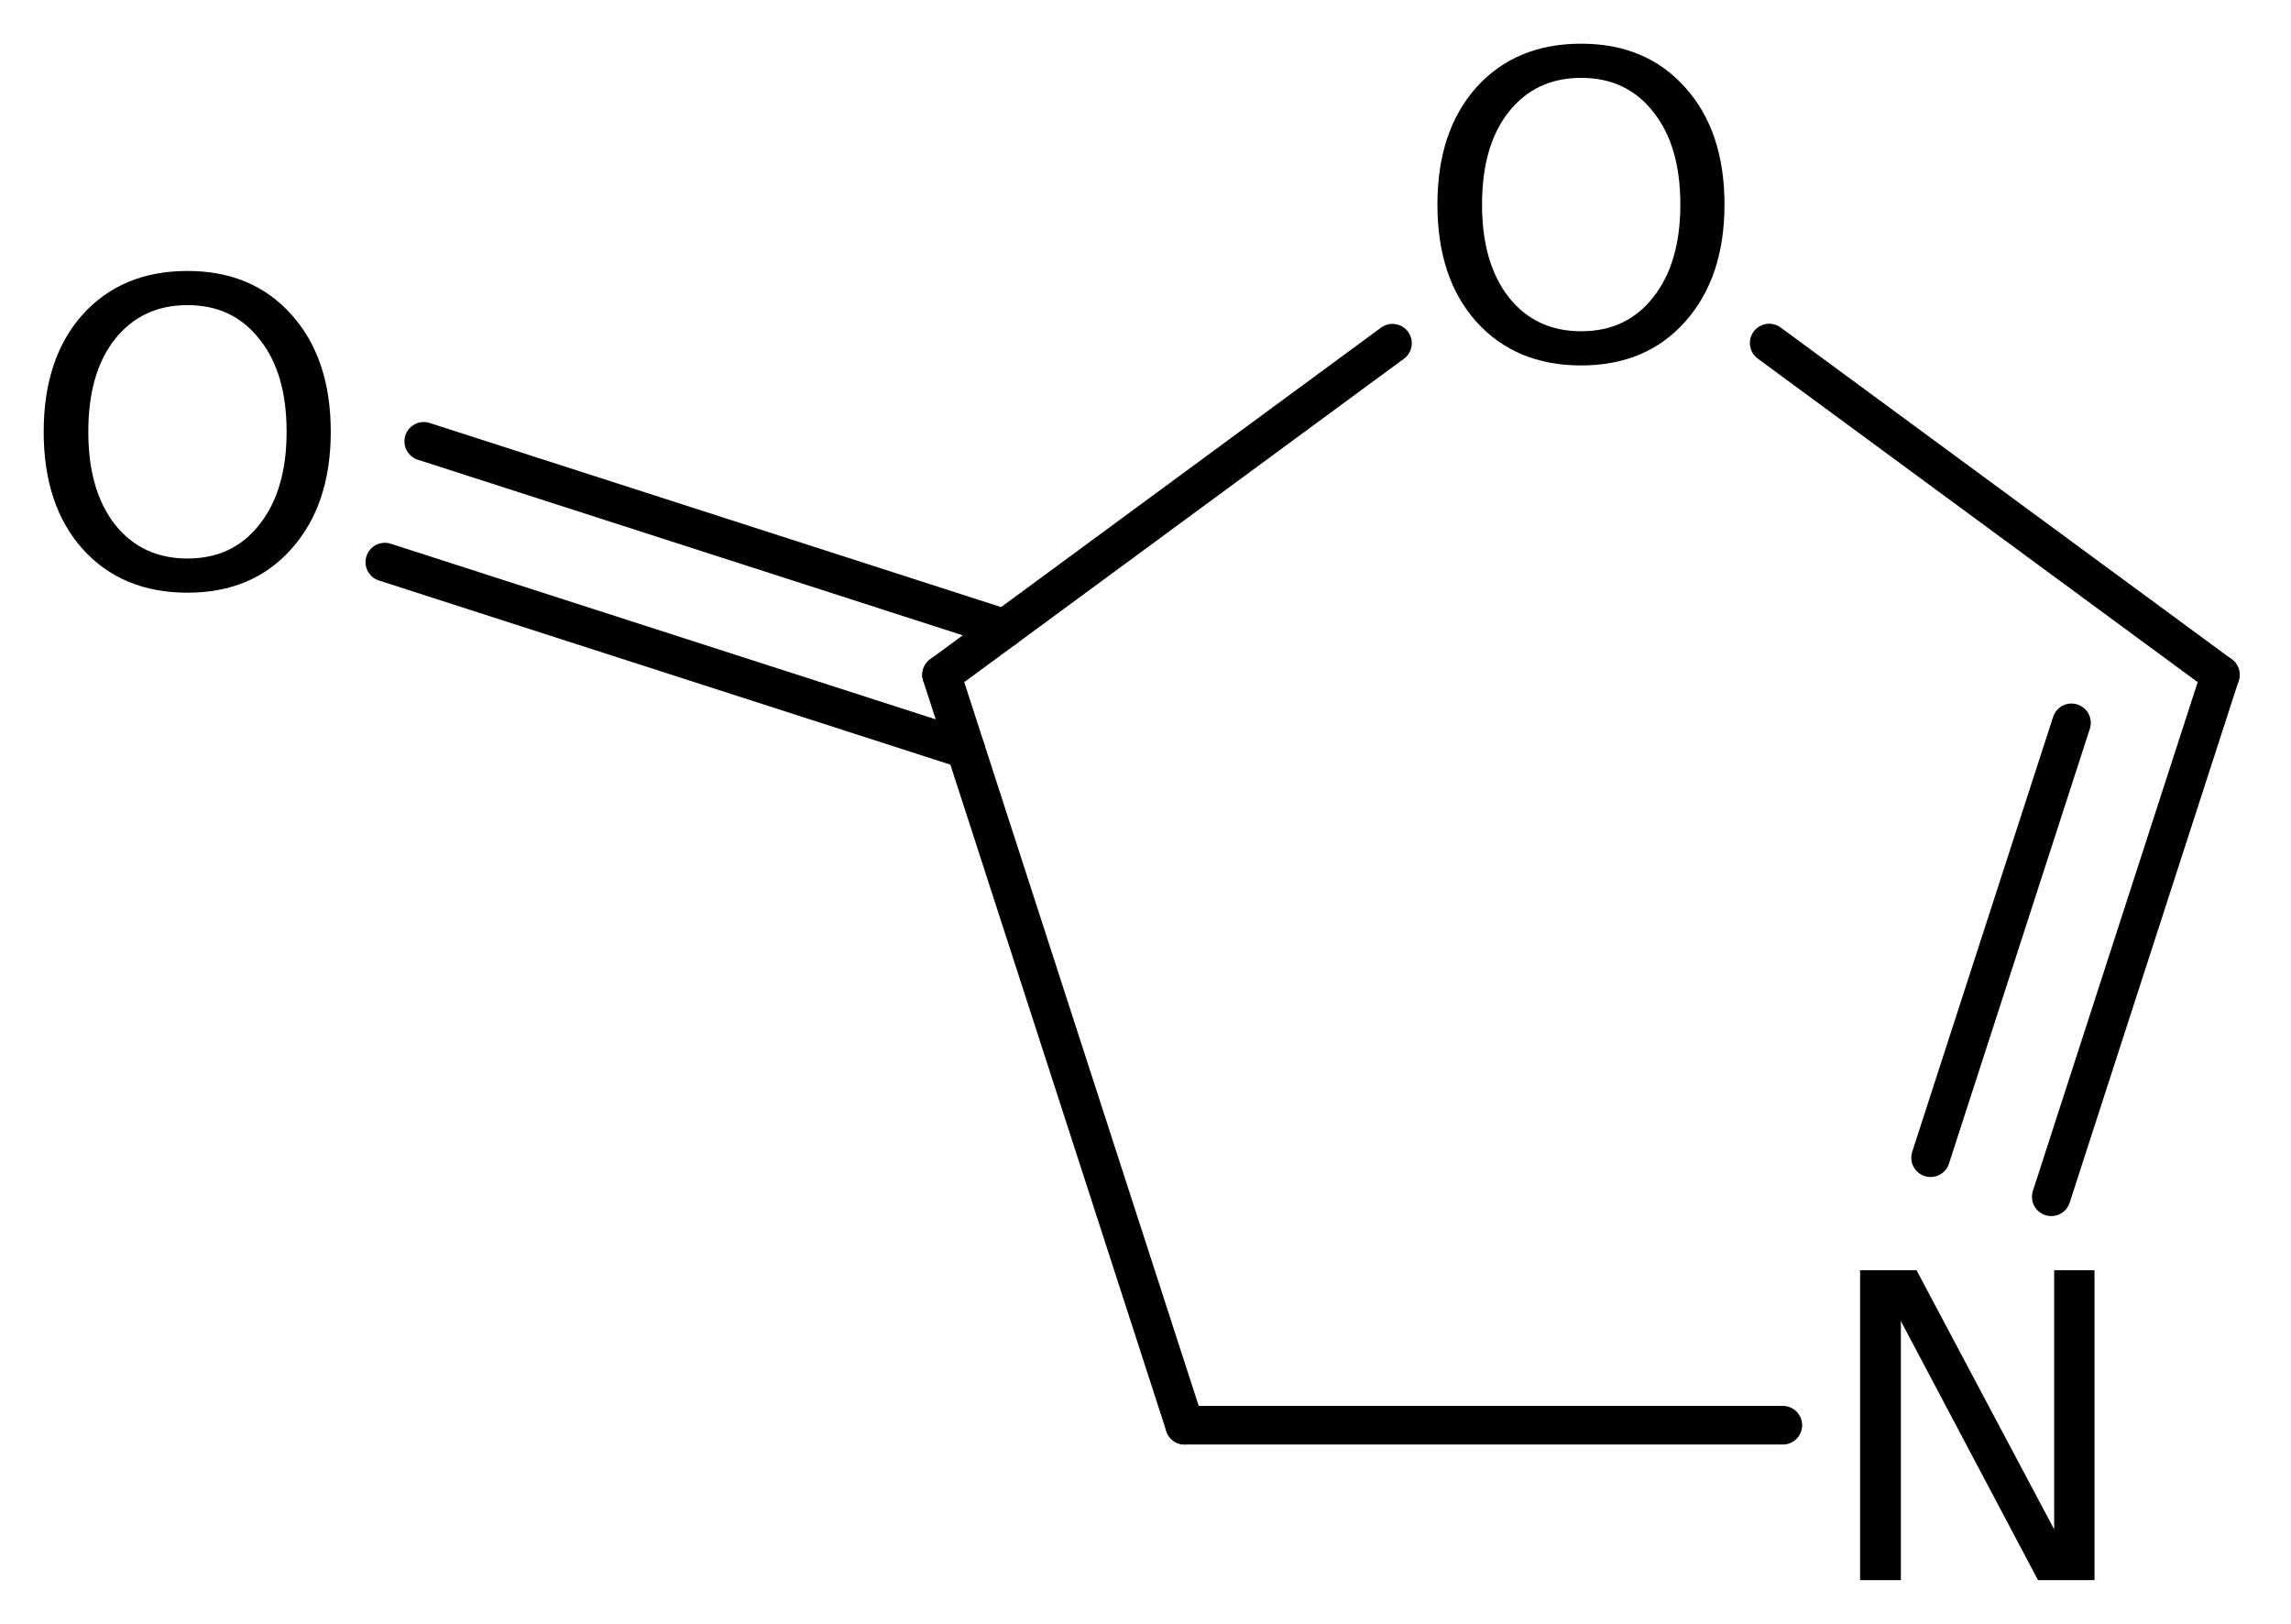
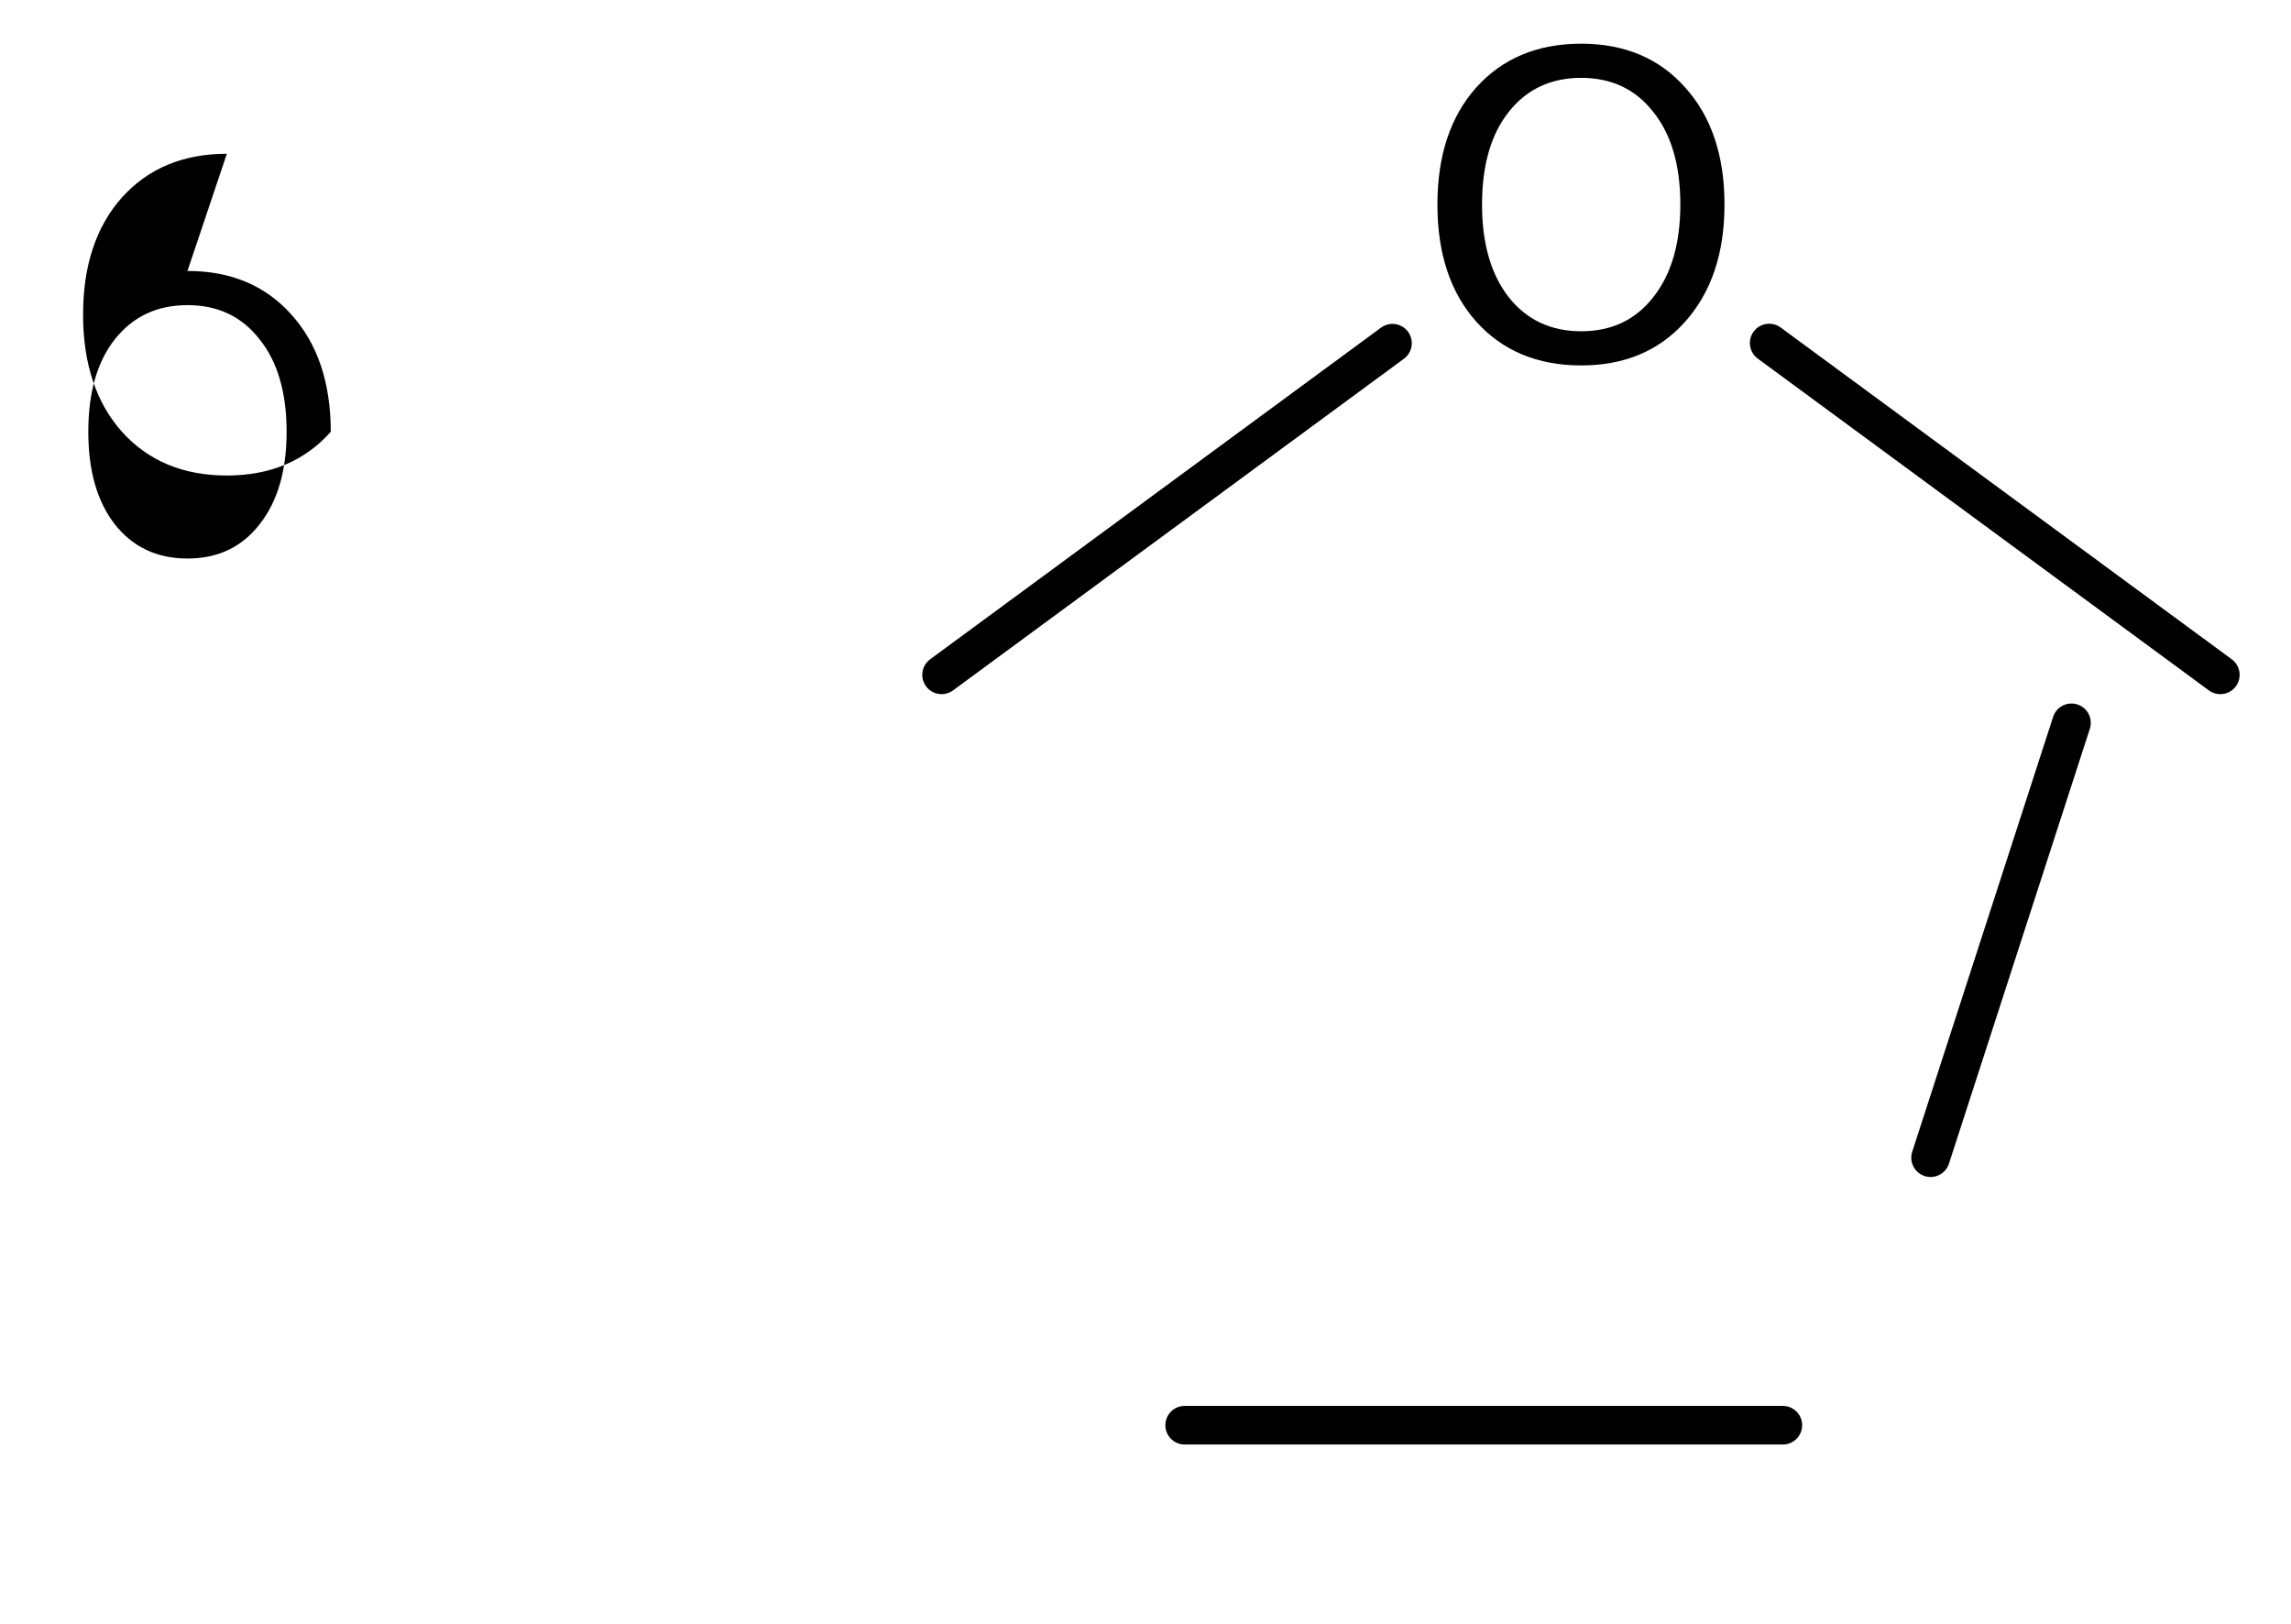
<svg xmlns="http://www.w3.org/2000/svg" version="1.2" width="29.368mm" height="20.814mm" viewBox="0 0 29.368 20.814">
  <desc>Generated by the Chemistry Development Kit (http://github.com/cdk)</desc>
  <g stroke-linecap="round" stroke-linejoin="round" stroke="#000000" stroke-width=".495" fill="#000000">
    <rect x=".0" y=".0" width="30.0" height="21.0" fill="#FFFFFF" stroke="none" />
    <g id="mol1" class="mol">
-       <line id="mol1bnd1" class="bond" x1="15.186" y1="18.268" x2="12.07" y2="8.65" />
      <g id="mol1bnd2" class="bond">
-         <line x1="12.379" y1="9.604" x2="4.933" y2="7.205" />
-         <line x1="12.878" y1="8.056" x2="5.432" y2="5.657" />
-       </g>
+         </g>
      <line id="mol1bnd3" class="bond" x1="12.07" y1="8.65" x2="17.85" y2="4.399" />
      <line id="mol1bnd4" class="bond" x1="22.679" y1="4.397" x2="28.462" y2="8.65" />
      <g id="mol1bnd5" class="bond">
-         <line x1="26.295" y1="15.34" x2="28.462" y2="8.65" />
        <line x1="24.748" y1="14.839" x2="26.554" y2="9.265" />
      </g>
      <line id="mol1bnd6" class="bond" x1="15.186" y1="18.268" x2="22.854" y2="18.268" />
-       <path id="mol1atm3" class="atom" d="M2.403 3.911q-.584 -.0 -.931 .438q-.34 .431 -.34 1.186q-.0 .748 .34 1.186q.347 .438 .931 .438q.584 -.0 .924 -.438q.347 -.438 .347 -1.186q.0 -.755 -.347 -1.186q-.34 -.438 -.924 -.438zM2.403 3.473q.833 -.0 1.332 .559q.505 .56 .505 1.503q-.0 .936 -.505 1.502q-.499 .56 -1.332 .56q-.839 -.0 -1.344 -.56q-.499 -.56 -.499 -1.502q.0 -.943 .499 -1.503q.505 -.559 1.344 -.559z" stroke="none" />
+       <path id="mol1atm3" class="atom" d="M2.403 3.911q-.584 -.0 -.931 .438q-.34 .431 -.34 1.186q-.0 .748 .34 1.186q.347 .438 .931 .438q.584 -.0 .924 -.438q.347 -.438 .347 -1.186q.0 -.755 -.347 -1.186q-.34 -.438 -.924 -.438zM2.403 3.473q.833 -.0 1.332 .559q.505 .56 .505 1.503q-.499 .56 -1.332 .56q-.839 -.0 -1.344 -.56q-.499 -.56 -.499 -1.502q.0 -.943 .499 -1.503q.505 -.559 1.344 -.559z" stroke="none" />
      <path id="mol1atm4" class="atom" d="M20.269 .998q-.584 -.0 -.93 .438q-.341 .432 -.341 1.186q-.0 .748 .341 1.186q.346 .438 .93 .438q.584 -.0 .925 -.438q.346 -.438 .346 -1.186q.0 -.754 -.346 -1.186q-.341 -.438 -.925 -.438zM20.269 .56q.833 .0 1.332 .56q.505 .559 .505 1.502q.0 .937 -.505 1.502q-.499 .56 -1.332 .56q-.839 -.0 -1.344 -.56q-.499 -.559 -.499 -1.502q.0 -.943 .499 -1.502q.505 -.56 1.344 -.56z" stroke="none" />
-       <path id="mol1atm6" class="atom" d="M23.844 16.282h.724l1.764 3.321v-3.321h.517v3.972h-.724l-1.758 -3.321v3.321h-.523v-3.972z" stroke="none" />
    </g>
  </g>
</svg>